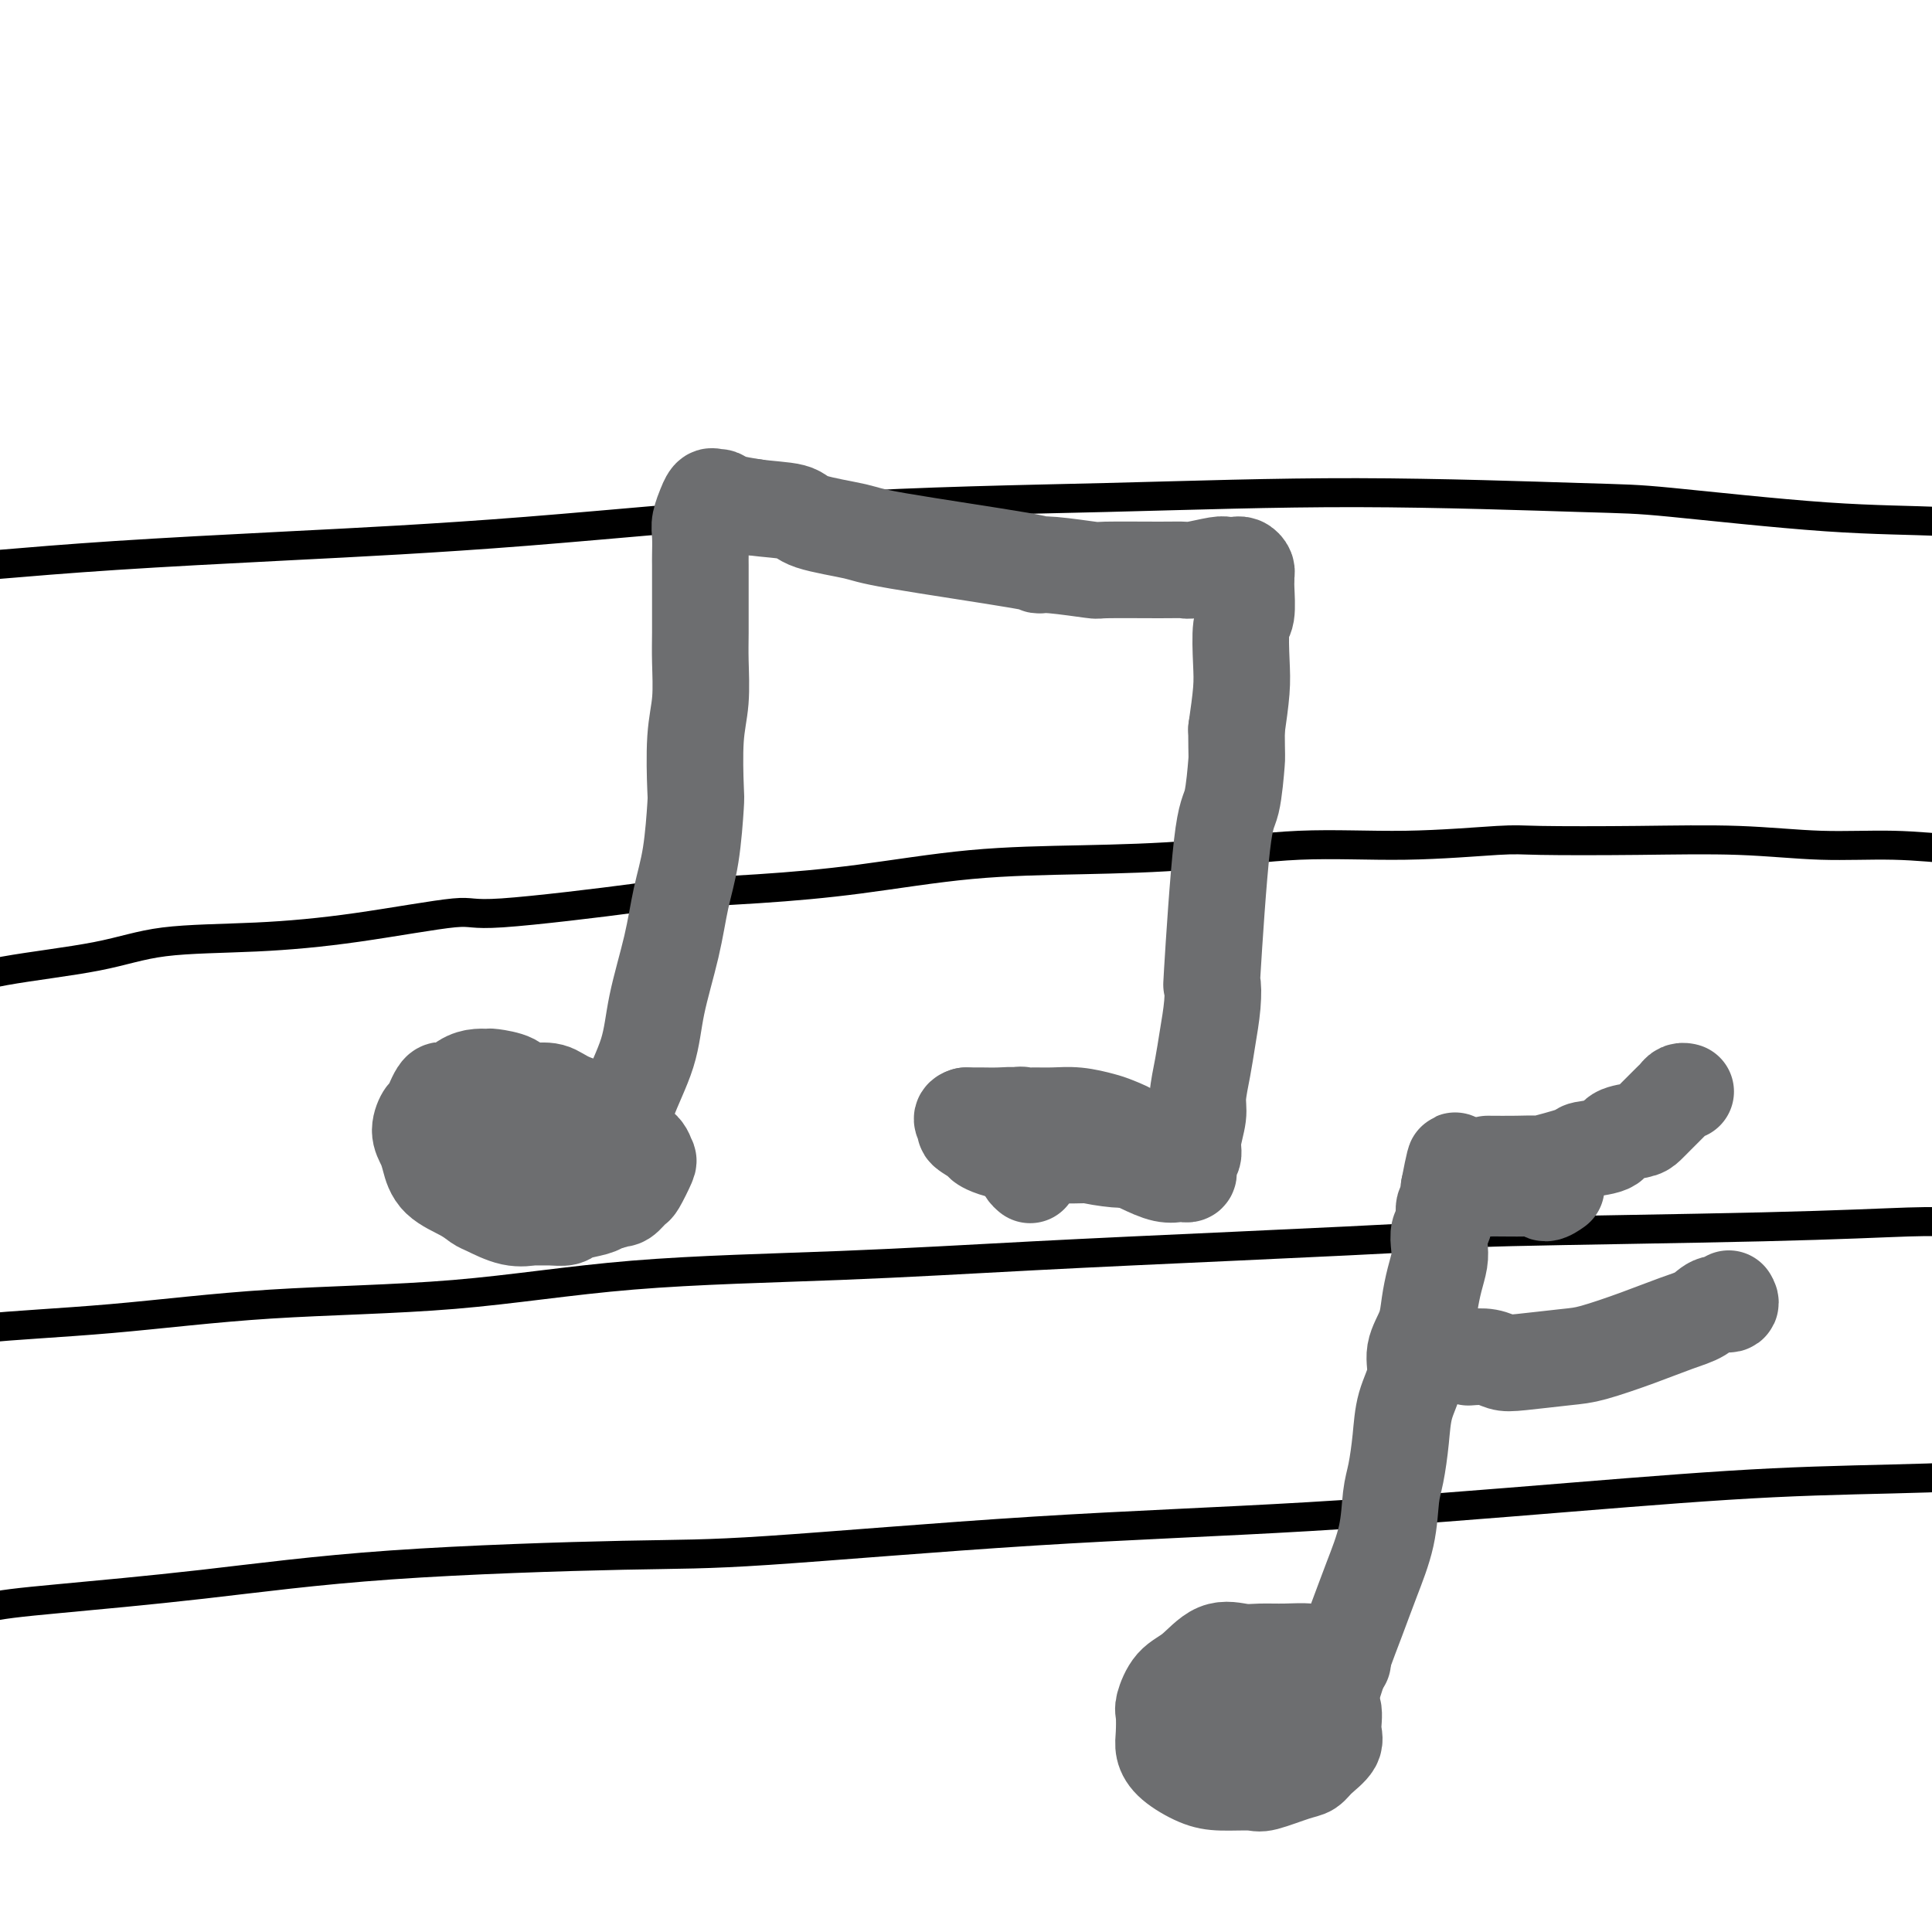
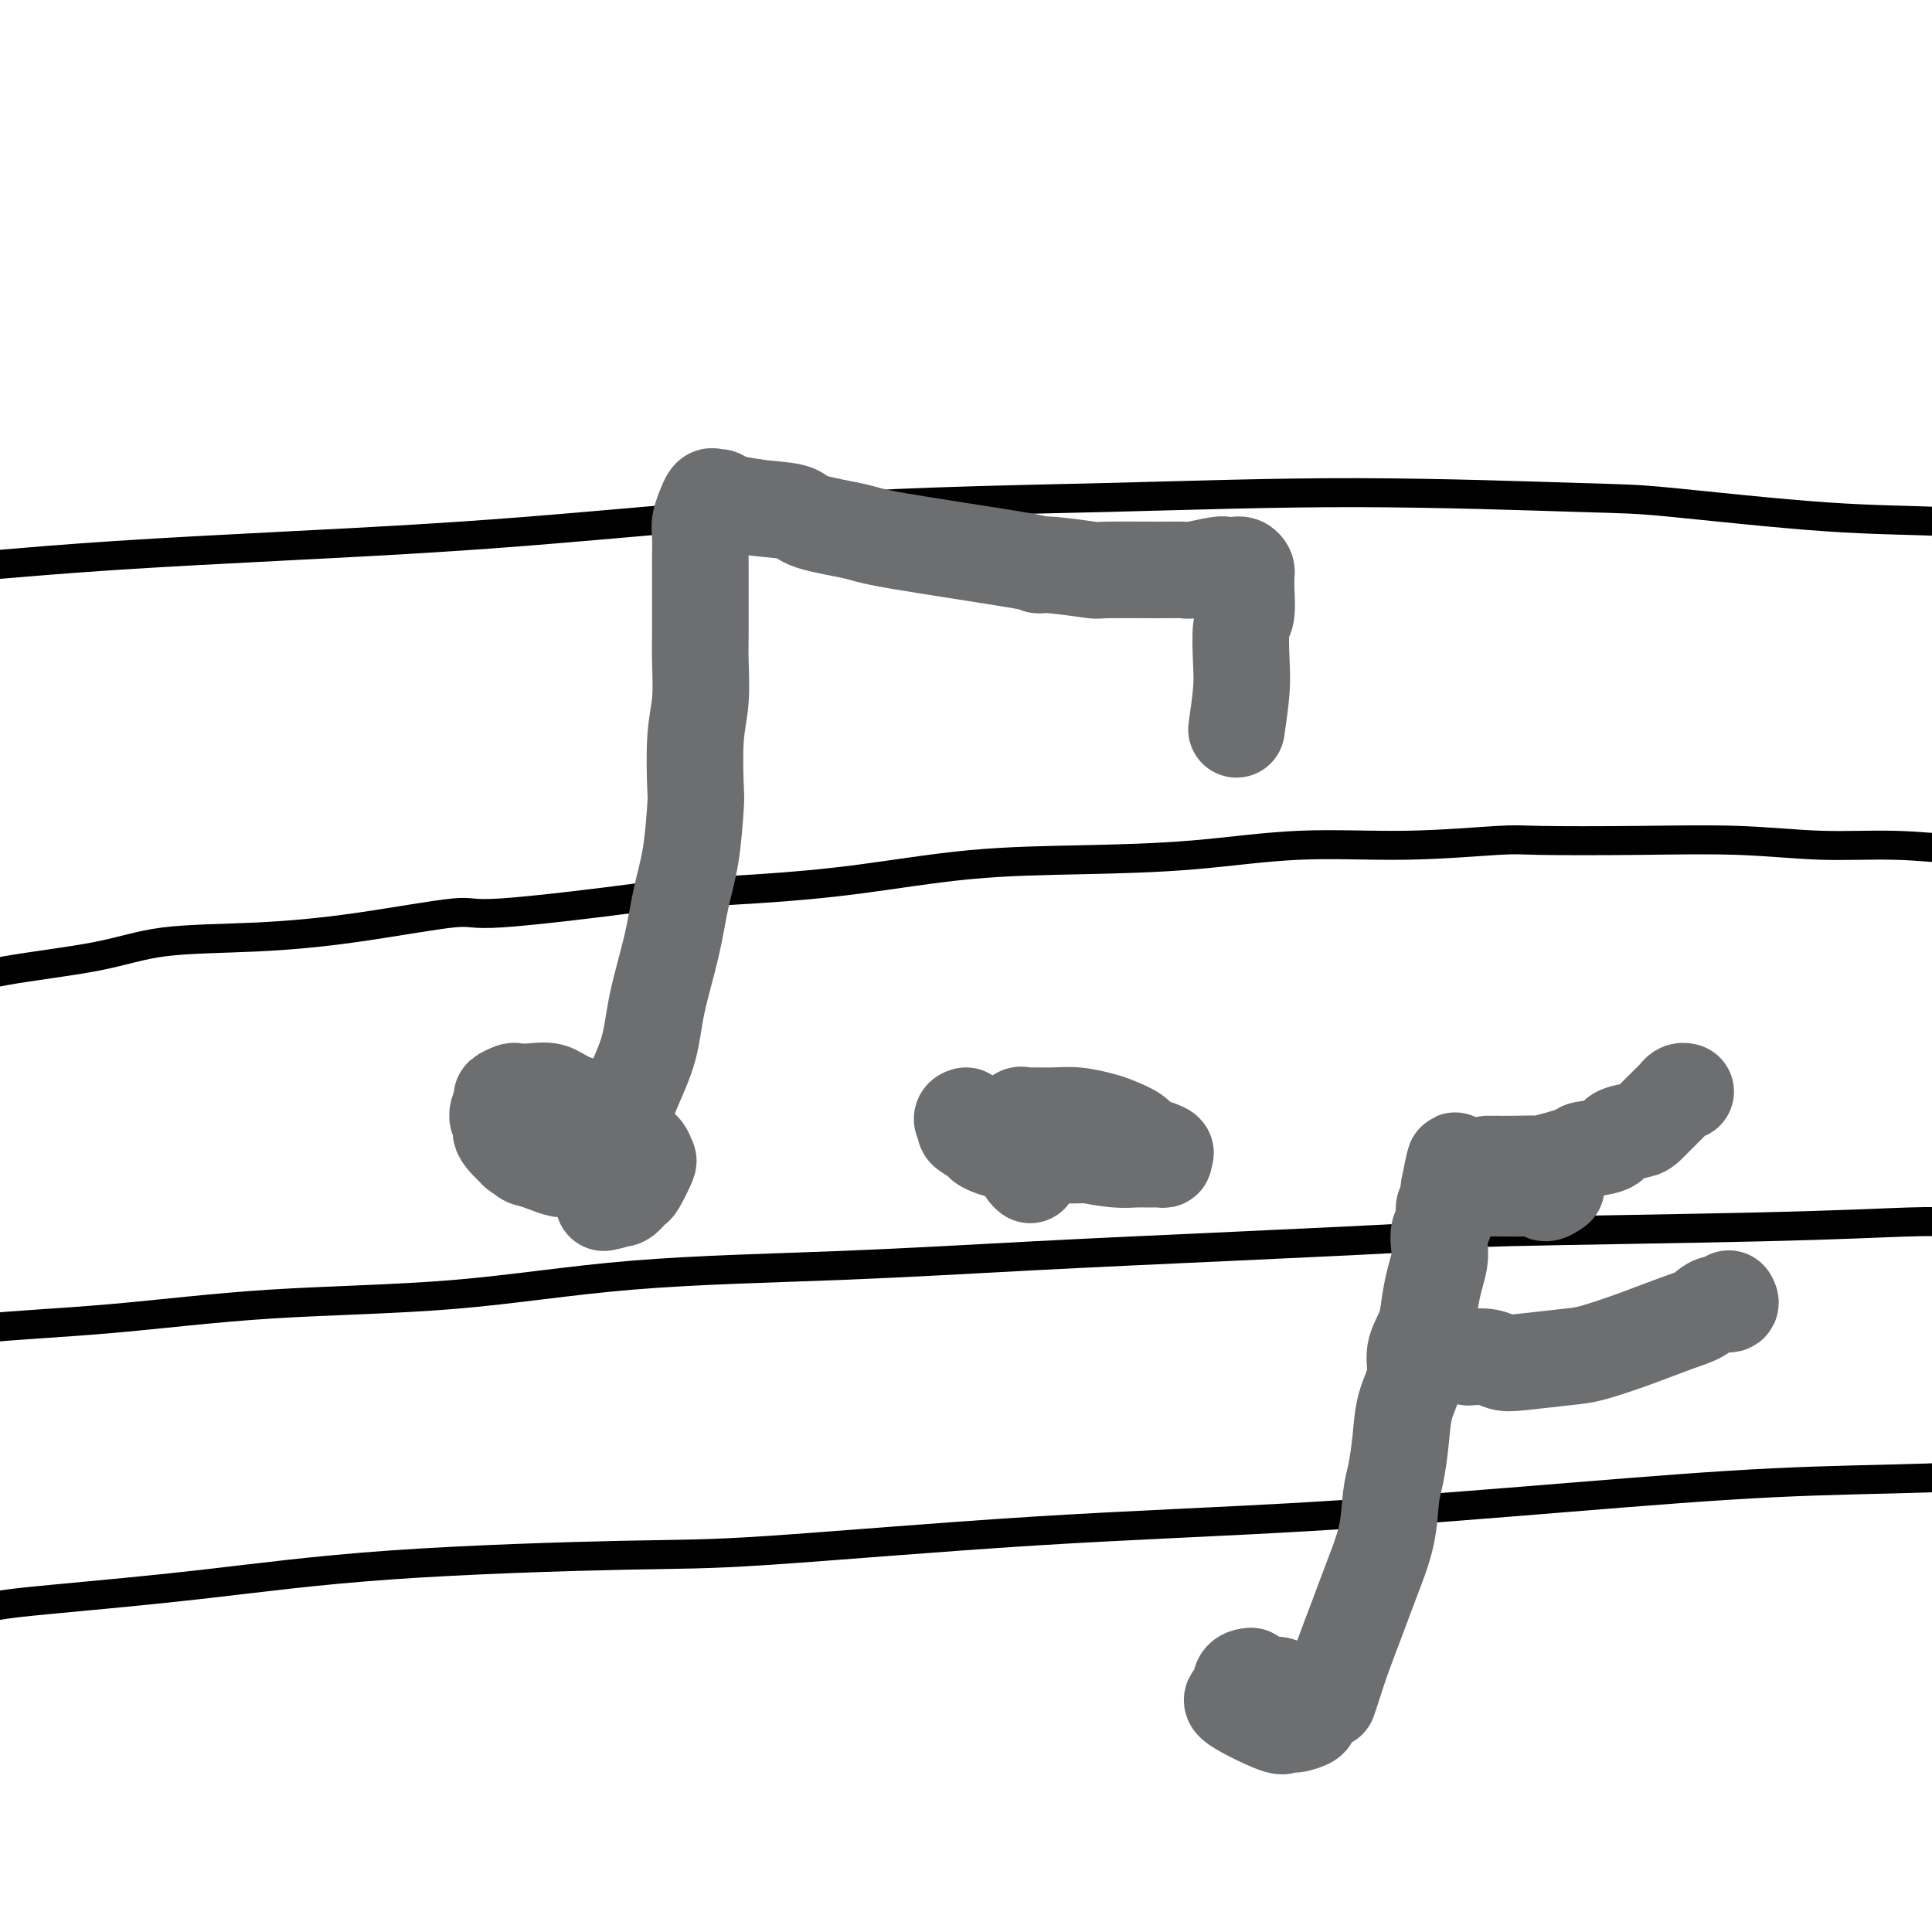
<svg xmlns="http://www.w3.org/2000/svg" viewBox="0 0 400 400" version="1.1">
  <g fill="none" stroke="#000000" stroke-width="6" stroke-linecap="round" stroke-linejoin="round">
    <path d="M-10,204c2.802,-1.014 5.605,-2.027 11,-3c5.395,-0.973 13.384,-1.905 19,-3c5.616,-1.095 8.860,-2.354 14,-3c5.140,-0.646 12.175,-0.681 19,-1c6.825,-0.319 13.441,-0.922 21,-2c7.559,-1.078 16.063,-2.631 20,-3c3.937,-0.369 3.307,0.446 10,0c6.693,-0.446 20.708,-2.154 27,-3c6.292,-0.846 4.860,-0.829 8,-1c3.140,-0.171 10.853,-0.531 18,-1c7.147,-0.469 13.727,-1.048 21,-2c7.273,-0.952 15.239,-2.279 23,-3c7.761,-0.721 15.319,-0.838 23,-1c7.681,-0.162 15.487,-0.369 23,-1c7.513,-0.631 14.733,-1.685 22,-2c7.267,-0.315 14.582,0.111 22,0c7.418,-0.111 14.939,-0.758 19,-1c4.061,-0.242 4.663,-0.080 9,0c4.337,0.080 12.410,0.077 20,0c7.590,-0.077 14.697,-0.228 21,0c6.303,0.228 11.802,0.835 17,1c5.198,0.165 10.094,-0.110 15,0c4.906,0.110 9.821,0.607 14,1c4.179,0.393 7.623,0.684 11,1c3.377,0.316 6.689,0.658 10,1" />
    <path d="M427,178c19.938,0.837 11.282,0.929 9,1c-2.282,0.071 1.811,0.122 4,0c2.189,-0.122 2.474,-0.418 6,0c3.526,0.418 10.293,1.548 13,2c2.707,0.452 1.353,0.226 0,0" />
    <path d="M-7,277c-0.501,-0.701 -1.002,-1.403 4,-2c5.002,-0.597 15.507,-1.090 26,-2c10.493,-0.910 20.973,-2.236 33,-3c12.027,-0.764 25.599,-0.967 38,-2c12.401,-1.033 23.631,-2.896 37,-4c13.369,-1.104 28.878,-1.447 43,-2c14.122,-0.553 26.859,-1.314 40,-2c13.141,-0.686 26.688,-1.298 42,-2c15.312,-0.702 32.391,-1.495 40,-2c7.609,-0.505 5.748,-0.724 17,-1c11.252,-0.276 35.615,-0.610 52,-1c16.385,-0.390 24.791,-0.835 30,-1c5.209,-0.165 7.223,-0.048 12,0c4.777,0.048 12.319,0.028 18,0c5.681,-0.028 9.503,-0.064 13,0c3.497,0.064 6.671,0.227 9,0c2.329,-0.227 3.815,-0.845 5,-1c1.185,-0.155 2.070,0.154 3,0c0.930,-0.154 1.904,-0.772 2,-1c0.096,-0.228 -0.687,-0.065 -1,0c-0.313,0.065 -0.157,0.033 0,0" />
    <path d="M-2,117c7.997,-0.673 15.995,-1.346 26,-2c10.005,-0.654 22.018,-1.290 36,-2c13.982,-0.710 29.933,-1.493 49,-3c19.067,-1.507 41.249,-3.737 62,-5c20.751,-1.263 40.069,-1.557 58,-2c17.931,-0.443 34.473,-1.034 52,-1c17.527,0.034 36.038,0.694 46,1c9.962,0.306 11.376,0.260 19,1c7.624,0.740 21.460,2.268 32,3c10.540,0.732 17.784,0.669 24,1c6.216,0.331 11.402,1.056 16,2c4.598,0.944 8.607,2.109 12,3c3.393,0.891 6.168,1.510 9,2c2.832,0.490 5.719,0.852 7,1c1.281,0.148 0.955,0.082 1,0c0.045,-0.082 0.461,-0.179 1,0c0.539,0.179 1.200,0.634 2,1c0.800,0.366 1.740,0.645 2,1c0.260,0.355 -0.161,0.788 1,2c1.161,1.212 3.903,3.203 5,4c1.097,0.797 0.548,0.398 0,0" />
    <path d="M-6,336c0.256,-1.104 0.512,-2.209 3,-3c2.488,-0.791 7.206,-1.270 15,-2c7.794,-0.730 18.662,-1.711 30,-3c11.338,-1.289 23.145,-2.886 39,-4c15.855,-1.114 35.759,-1.747 48,-2c12.241,-0.253 16.820,-0.127 30,-1c13.180,-0.873 34.961,-2.744 55,-4c20.039,-1.256 38.338,-1.895 57,-3c18.662,-1.105 37.689,-2.674 54,-4c16.311,-1.326 29.905,-2.408 42,-3c12.095,-0.592 22.691,-0.695 32,-1c9.309,-0.305 17.332,-0.813 24,-1c6.668,-0.187 11.980,-0.052 15,0c3.020,0.052 3.748,0.021 6,0c2.252,-0.021 6.029,-0.034 8,0c1.971,0.034 2.136,0.114 3,0c0.864,-0.114 2.428,-0.422 3,0c0.572,0.422 0.154,1.575 0,2c-0.154,0.425 -0.044,0.121 0,0c0.044,-0.121 0.022,-0.061 0,0" />
  </g>
  <g fill="none" stroke="#6D6E70" stroke-width="20" stroke-linecap="round" stroke-linejoin="round">
-     <path d="M107,226c0.011,-0.731 0.022,-1.462 -1,-2c-1.022,-0.538 -3.079,-0.882 -4,-1c-0.921,-0.118 -0.708,-0.011 -1,0c-0.292,0.011 -1.090,-0.073 -2,0c-0.910,0.073 -1.931,0.304 -3,1c-1.069,0.696 -2.186,1.855 -3,2c-0.814,0.145 -1.325,-0.726 -2,0c-0.675,0.726 -1.512,3.050 -2,4c-0.488,0.950 -0.625,0.526 -1,1c-0.375,0.474 -0.988,1.845 -1,3c-0.012,1.155 0.578,2.092 1,3c0.422,0.908 0.677,1.786 1,3c0.323,1.214 0.714,2.764 2,4c1.286,1.236 3.466,2.160 5,3c1.534,0.840 2.423,1.598 3,2c0.577,0.402 0.843,0.447 2,1c1.157,0.553 3.206,1.613 5,2c1.794,0.387 3.332,0.101 4,0c0.668,-0.101 0.465,-0.016 1,0c0.535,0.016 1.806,-0.037 3,0c1.194,0.037 2.310,0.165 3,0c0.690,-0.165 0.955,-0.621 2,-1c1.045,-0.379 2.870,-0.680 4,-1c1.130,-0.320 1.565,-0.660 2,-1" />
    <path d="M125,249c3.589,-0.723 3.060,-1.031 3,-1c-0.060,0.031 0.348,0.402 1,0c0.652,-0.402 1.547,-1.577 2,-2c0.453,-0.423 0.464,-0.093 1,-1c0.536,-0.907 1.596,-3.053 2,-4c0.404,-0.947 0.152,-0.697 0,-1c-0.152,-0.303 -0.204,-1.158 -1,-2c-0.796,-0.842 -2.337,-1.669 -4,-3c-1.663,-1.331 -3.449,-3.166 -4,-4c-0.551,-0.834 0.132,-0.668 -1,-1c-1.132,-0.332 -4.081,-1.162 -6,-2c-1.919,-0.838 -2.809,-1.685 -4,-2c-1.191,-0.315 -2.682,-0.097 -4,0c-1.318,0.097 -2.463,0.074 -3,0c-0.537,-0.074 -0.465,-0.199 -1,0c-0.535,0.199 -1.678,0.722 -2,1c-0.322,0.278 0.176,0.309 0,1c-0.176,0.691 -1.027,2.041 -1,3c0.027,0.959 0.930,1.528 1,2c0.070,0.472 -0.693,0.848 0,2c0.693,1.152 2.844,3.079 4,4c1.156,0.921 1.318,0.835 2,1c0.682,0.165 1.884,0.581 3,1c1.116,0.419 2.145,0.840 3,1c0.855,0.160 1.536,0.059 2,0c0.464,-0.059 0.713,-0.077 1,0c0.287,0.077 0.613,0.247 1,0c0.387,-0.247 0.835,-0.913 1,-1c0.165,-0.087 0.047,0.404 0,0c-0.047,-0.404 -0.024,-1.702 0,-3" />
    <path d="M121,238c-0.130,-0.712 -1.455,-0.490 -2,-1c-0.545,-0.510 -0.310,-1.750 -1,-3c-0.690,-1.250 -2.304,-2.510 -3,-3c-0.696,-0.490 -0.474,-0.212 -2,0c-1.526,0.212 -4.801,0.356 -6,1c-1.199,0.644 -0.323,1.789 0,3c0.323,1.211 0.092,2.489 0,3c-0.092,0.511 -0.046,0.256 0,0" />
    <path d="M125,247c-0.061,-0.640 -0.122,-1.280 0,-2c0.122,-0.720 0.426,-1.520 1,-3c0.574,-1.480 1.417,-3.641 2,-6c0.583,-2.359 0.904,-4.915 2,-8c1.096,-3.085 2.966,-6.700 4,-10c1.034,-3.300 1.233,-6.286 2,-10c0.767,-3.714 2.101,-8.157 3,-12c0.899,-3.843 1.364,-7.086 2,-10c0.636,-2.914 1.442,-5.501 2,-9c0.558,-3.499 0.867,-7.912 1,-10c0.133,-2.088 0.088,-1.851 0,-4c-0.088,-2.149 -0.220,-6.683 0,-10c0.220,-3.317 0.791,-5.418 1,-8c0.209,-2.582 0.056,-5.644 0,-8c-0.056,-2.356 -0.015,-4.005 0,-6c0.015,-1.995 0.004,-4.337 0,-6c-0.004,-1.663 -0.002,-2.646 0,-4c0.002,-1.354 0.005,-3.079 0,-4c-0.005,-0.921 -0.016,-1.040 0,-2c0.016,-0.960 0.060,-2.762 0,-4c-0.060,-1.238 -0.223,-1.911 0,-3c0.223,-1.089 0.833,-2.594 1,-3c0.167,-0.406 -0.109,0.286 0,0c0.109,-0.286 0.604,-1.552 1,-2c0.396,-0.448 0.694,-0.079 1,0c0.306,0.079 0.621,-0.133 1,0c0.379,0.133 0.823,0.609 2,1c1.177,0.391 3.089,0.695 5,1" />
    <path d="M156,105c2.942,0.443 6.297,0.549 8,1c1.703,0.451 1.754,1.245 4,2c2.246,0.755 6.686,1.469 9,2c2.314,0.531 2.503,0.878 9,2c6.497,1.122 19.304,3.019 25,4c5.696,0.981 4.281,1.048 4,1c-0.281,-0.048 0.573,-0.209 3,0c2.427,0.209 6.429,0.789 8,1c1.571,0.211 0.711,0.053 3,0c2.289,-0.053 7.725,-0.000 11,0c3.275,0.000 4.388,-0.053 5,0c0.612,0.053 0.724,0.210 2,0c1.276,-0.210 3.718,-0.789 5,-1c1.282,-0.211 1.405,-0.053 2,0c0.595,0.053 1.662,0.003 2,0c0.338,-0.003 -0.053,0.041 0,0c0.053,-0.041 0.550,-0.166 1,0c0.450,0.166 0.854,0.622 1,1c0.146,0.378 0.035,0.677 0,1c-0.035,0.323 0.004,0.669 0,1c-0.004,0.331 -0.053,0.648 0,2c0.053,1.352 0.208,3.741 0,5c-0.208,1.259 -0.777,1.389 -1,3c-0.223,1.611 -0.098,4.703 0,7c0.098,2.297 0.171,3.799 0,6c-0.171,2.201 -0.585,5.100 -1,8" />
-     <path d="M256,151c0.037,6.396 0.129,5.385 0,7c-0.129,1.615 -0.479,5.857 -1,8c-0.521,2.143 -1.215,2.186 -2,9c-0.785,6.814 -1.663,20.400 -2,26c-0.337,5.600 -0.133,3.215 0,3c0.133,-0.215 0.194,1.739 0,4c-0.194,2.261 -0.645,4.828 -1,7c-0.355,2.172 -0.616,3.948 -1,6c-0.384,2.052 -0.891,4.381 -1,6c-0.109,1.619 0.181,2.528 0,4c-0.181,1.472 -0.833,3.508 -1,5c-0.167,1.492 0.152,2.442 0,3c-0.152,0.558 -0.776,0.724 -1,1c-0.224,0.276 -0.048,0.662 0,1c0.048,0.338 -0.033,0.628 0,1c0.033,0.372 0.181,0.827 0,1c-0.181,0.173 -0.690,0.066 -1,0c-0.310,-0.066 -0.422,-0.090 -1,0c-0.578,0.090 -1.623,0.294 -3,0c-1.377,-0.294 -3.087,-1.087 -5,-2c-1.913,-0.913 -4.031,-1.947 -6,-3c-1.969,-1.053 -3.789,-2.124 -6,-3c-2.211,-0.876 -4.812,-1.555 -6,-2c-1.188,-0.445 -0.962,-0.655 -2,-1c-1.038,-0.345 -3.339,-0.824 -5,-1c-1.661,-0.176 -2.682,-0.047 -4,0c-1.318,0.047 -2.932,0.013 -4,0c-1.068,-0.013 -1.591,-0.004 -2,0c-0.409,0.004 -0.705,0.002 -1,0" />
    <path d="M200,231c-1.652,0.423 -0.282,1.480 0,2c0.282,0.520 -0.523,0.503 0,1c0.523,0.497 2.375,1.507 3,2c0.625,0.493 0.023,0.468 1,1c0.977,0.532 3.534,1.621 9,2c5.466,0.379 13.843,0.047 17,0c3.157,-0.047 1.094,0.192 1,0c-0.094,-0.192 1.780,-0.815 3,-1c1.220,-0.185 1.788,0.067 2,0c0.212,-0.067 0.070,-0.452 0,-1c-0.070,-0.548 -0.069,-1.257 -1,-2c-0.931,-0.743 -2.795,-1.520 -4,-2c-1.205,-0.480 -1.752,-0.664 -3,-1c-1.248,-0.336 -3.198,-0.824 -5,-1c-1.802,-0.176 -3.455,-0.041 -5,0c-1.545,0.041 -2.983,-0.011 -4,0c-1.017,0.011 -1.612,0.087 -2,0c-0.388,-0.087 -0.570,-0.336 -1,0c-0.430,0.336 -1.108,1.256 -1,2c0.108,0.744 1.001,1.314 2,2c0.999,0.686 2.105,1.490 4,2c1.895,0.510 4.580,0.725 6,1c1.420,0.275 1.574,0.609 3,1c1.426,0.391 4.124,0.837 6,1c1.876,0.163 2.931,0.041 4,0c1.069,-0.041 2.153,-0.001 3,0c0.847,0.001 1.459,-0.038 2,0c0.541,0.038 1.012,0.154 1,0c-0.012,-0.154 -0.506,-0.577 -1,-1" />
    <path d="M240,239c3.311,-0.097 -0.412,-1.339 -3,-2c-2.588,-0.661 -4.042,-0.741 -4,-1c0.042,-0.259 1.578,-0.698 -2,0c-3.578,0.698 -12.271,2.534 -16,4c-3.729,1.466 -2.494,2.562 -2,3c0.494,0.438 0.247,0.219 0,0" />
-     <path d="M278,344c-1.468,-0.309 -2.937,-0.618 -4,-1c-1.063,-0.382 -1.722,-0.838 -3,-1c-1.278,-0.162 -3.177,-0.030 -5,0c-1.823,0.030 -3.570,-0.041 -5,0c-1.430,0.041 -2.545,0.193 -4,0c-1.455,-0.193 -3.252,-0.731 -5,0c-1.748,0.731 -3.449,2.730 -5,4c-1.551,1.270 -2.952,1.810 -4,3c-1.048,1.190 -1.741,3.031 -2,4c-0.259,0.969 -0.082,1.065 0,2c0.082,0.935 0.070,2.710 0,4c-0.070,1.290 -0.198,2.097 0,3c0.198,0.903 0.721,1.904 2,3c1.279,1.096 3.315,2.287 5,3c1.685,0.713 3.018,0.949 5,1c1.982,0.051 4.612,-0.082 6,0c1.388,0.082 1.532,0.381 3,0c1.468,-0.381 4.260,-1.440 6,-2c1.740,-0.560 2.430,-0.619 3,-1c0.570,-0.381 1.022,-1.084 2,-2c0.978,-0.916 2.481,-2.046 3,-3c0.519,-0.954 0.052,-1.733 0,-3c-0.052,-1.267 0.310,-3.023 0,-4c-0.310,-0.977 -1.292,-1.176 -2,-2c-0.708,-0.824 -1.143,-2.273 -2,-3c-0.857,-0.727 -2.137,-0.731 -4,-1c-1.863,-0.269 -4.309,-0.803 -5,-1c-0.691,-0.197 0.374,-0.056 0,0c-0.374,0.056 -2.187,0.028 -4,0" />
    <path d="M259,347c-2.472,0.172 -2.150,1.602 -2,2c0.150,0.398 0.130,-0.237 0,0c-0.130,0.237 -0.370,1.346 -1,2c-0.630,0.654 -1.650,0.851 0,2c1.650,1.149 5.968,3.248 8,4c2.032,0.752 1.776,0.157 2,0c0.224,-0.157 0.927,0.124 2,0c1.073,-0.124 2.517,-0.654 3,-1c0.483,-0.346 0.005,-0.509 0,-1c-0.005,-0.491 0.462,-1.308 0,-2c-0.462,-0.692 -1.855,-1.257 -3,-2c-1.145,-0.743 -2.044,-1.663 -3,-2c-0.956,-0.337 -1.969,-0.090 -3,0c-1.031,0.090 -2.081,0.024 -3,0c-0.919,-0.024 -1.709,-0.007 -2,0c-0.291,0.007 -0.083,0.002 0,0c0.083,-0.002 0.042,-0.001 0,0" />
    <path d="M275,352c0.269,-0.782 0.538,-1.563 1,-3c0.462,-1.437 1.118,-3.528 2,-6c0.882,-2.472 1.991,-5.323 3,-8c1.009,-2.677 1.920,-5.179 3,-8c1.080,-2.821 2.329,-5.961 3,-9c0.671,-3.039 0.762,-5.978 1,-8c0.238,-2.022 0.622,-3.127 1,-5c0.378,-1.873 0.749,-4.513 1,-7c0.251,-2.487 0.382,-4.821 1,-7c0.618,-2.179 1.724,-4.203 2,-6c0.276,-1.797 -0.276,-3.366 0,-5c0.276,-1.634 1.381,-3.332 2,-5c0.619,-1.668 0.753,-3.304 1,-5c0.247,-1.696 0.606,-3.450 1,-5c0.394,-1.550 0.823,-2.895 1,-4c0.177,-1.105 0.104,-1.969 0,-3c-0.104,-1.031 -0.238,-2.228 0,-3c0.238,-0.772 0.848,-1.120 1,-2c0.152,-0.880 -0.156,-2.291 0,-3c0.156,-0.709 0.774,-0.716 1,-1c0.226,-0.284 0.061,-0.847 0,-1c-0.061,-0.153 -0.016,0.103 0,0c0.016,-0.103 0.004,-0.566 0,-1c-0.004,-0.434 -0.001,-0.838 0,-1c0.001,-0.162 0.001,-0.081 0,0" />
    <path d="M300,246c2.144,-11.138 1.004,-2.984 1,0c-0.004,2.984 1.126,0.798 2,0c0.874,-0.798 1.490,-0.209 2,0c0.510,0.209 0.915,0.038 3,0c2.085,-0.038 5.852,0.056 8,0c2.148,-0.056 2.679,-0.262 3,0c0.321,0.262 0.433,0.994 1,1c0.567,0.006 1.591,-0.712 2,-1c0.409,-0.288 0.205,-0.144 0,0" />
    <path d="M308,241c2.058,0.014 4.116,0.029 6,0c1.884,-0.029 3.594,-0.101 4,0c0.406,0.101 -0.494,0.374 1,0c1.494,-0.374 5.380,-1.396 7,-2c1.620,-0.604 0.972,-0.791 2,-1c1.028,-0.209 3.731,-0.440 5,-1c1.269,-0.560 1.103,-1.449 2,-2c0.897,-0.551 2.856,-0.763 4,-1c1.144,-0.237 1.472,-0.497 2,-1c0.528,-0.503 1.254,-1.249 2,-2c0.746,-0.751 1.510,-1.508 2,-2c0.490,-0.492 0.706,-0.720 1,-1c0.294,-0.280 0.666,-0.611 1,-1c0.334,-0.389 0.628,-0.835 1,-1c0.372,-0.165 0.820,-0.047 1,0c0.180,0.047 0.090,0.024 0,0" />
    <path d="M304,281c1.408,-0.106 2.816,-0.212 4,0c1.184,0.212 2.144,0.742 3,1c0.856,0.258 1.606,0.245 4,0c2.394,-0.245 6.430,-0.722 9,-1c2.570,-0.278 3.674,-0.355 6,-1c2.326,-0.645 5.874,-1.856 9,-3c3.126,-1.144 5.829,-2.219 8,-3c2.171,-0.781 3.811,-1.267 5,-2c1.189,-0.733 1.927,-1.712 3,-2c1.073,-0.288 2.481,0.115 3,0c0.519,-0.115 0.148,-0.747 0,-1c-0.148,-0.253 -0.074,-0.126 0,0" />
  </g>
</svg>